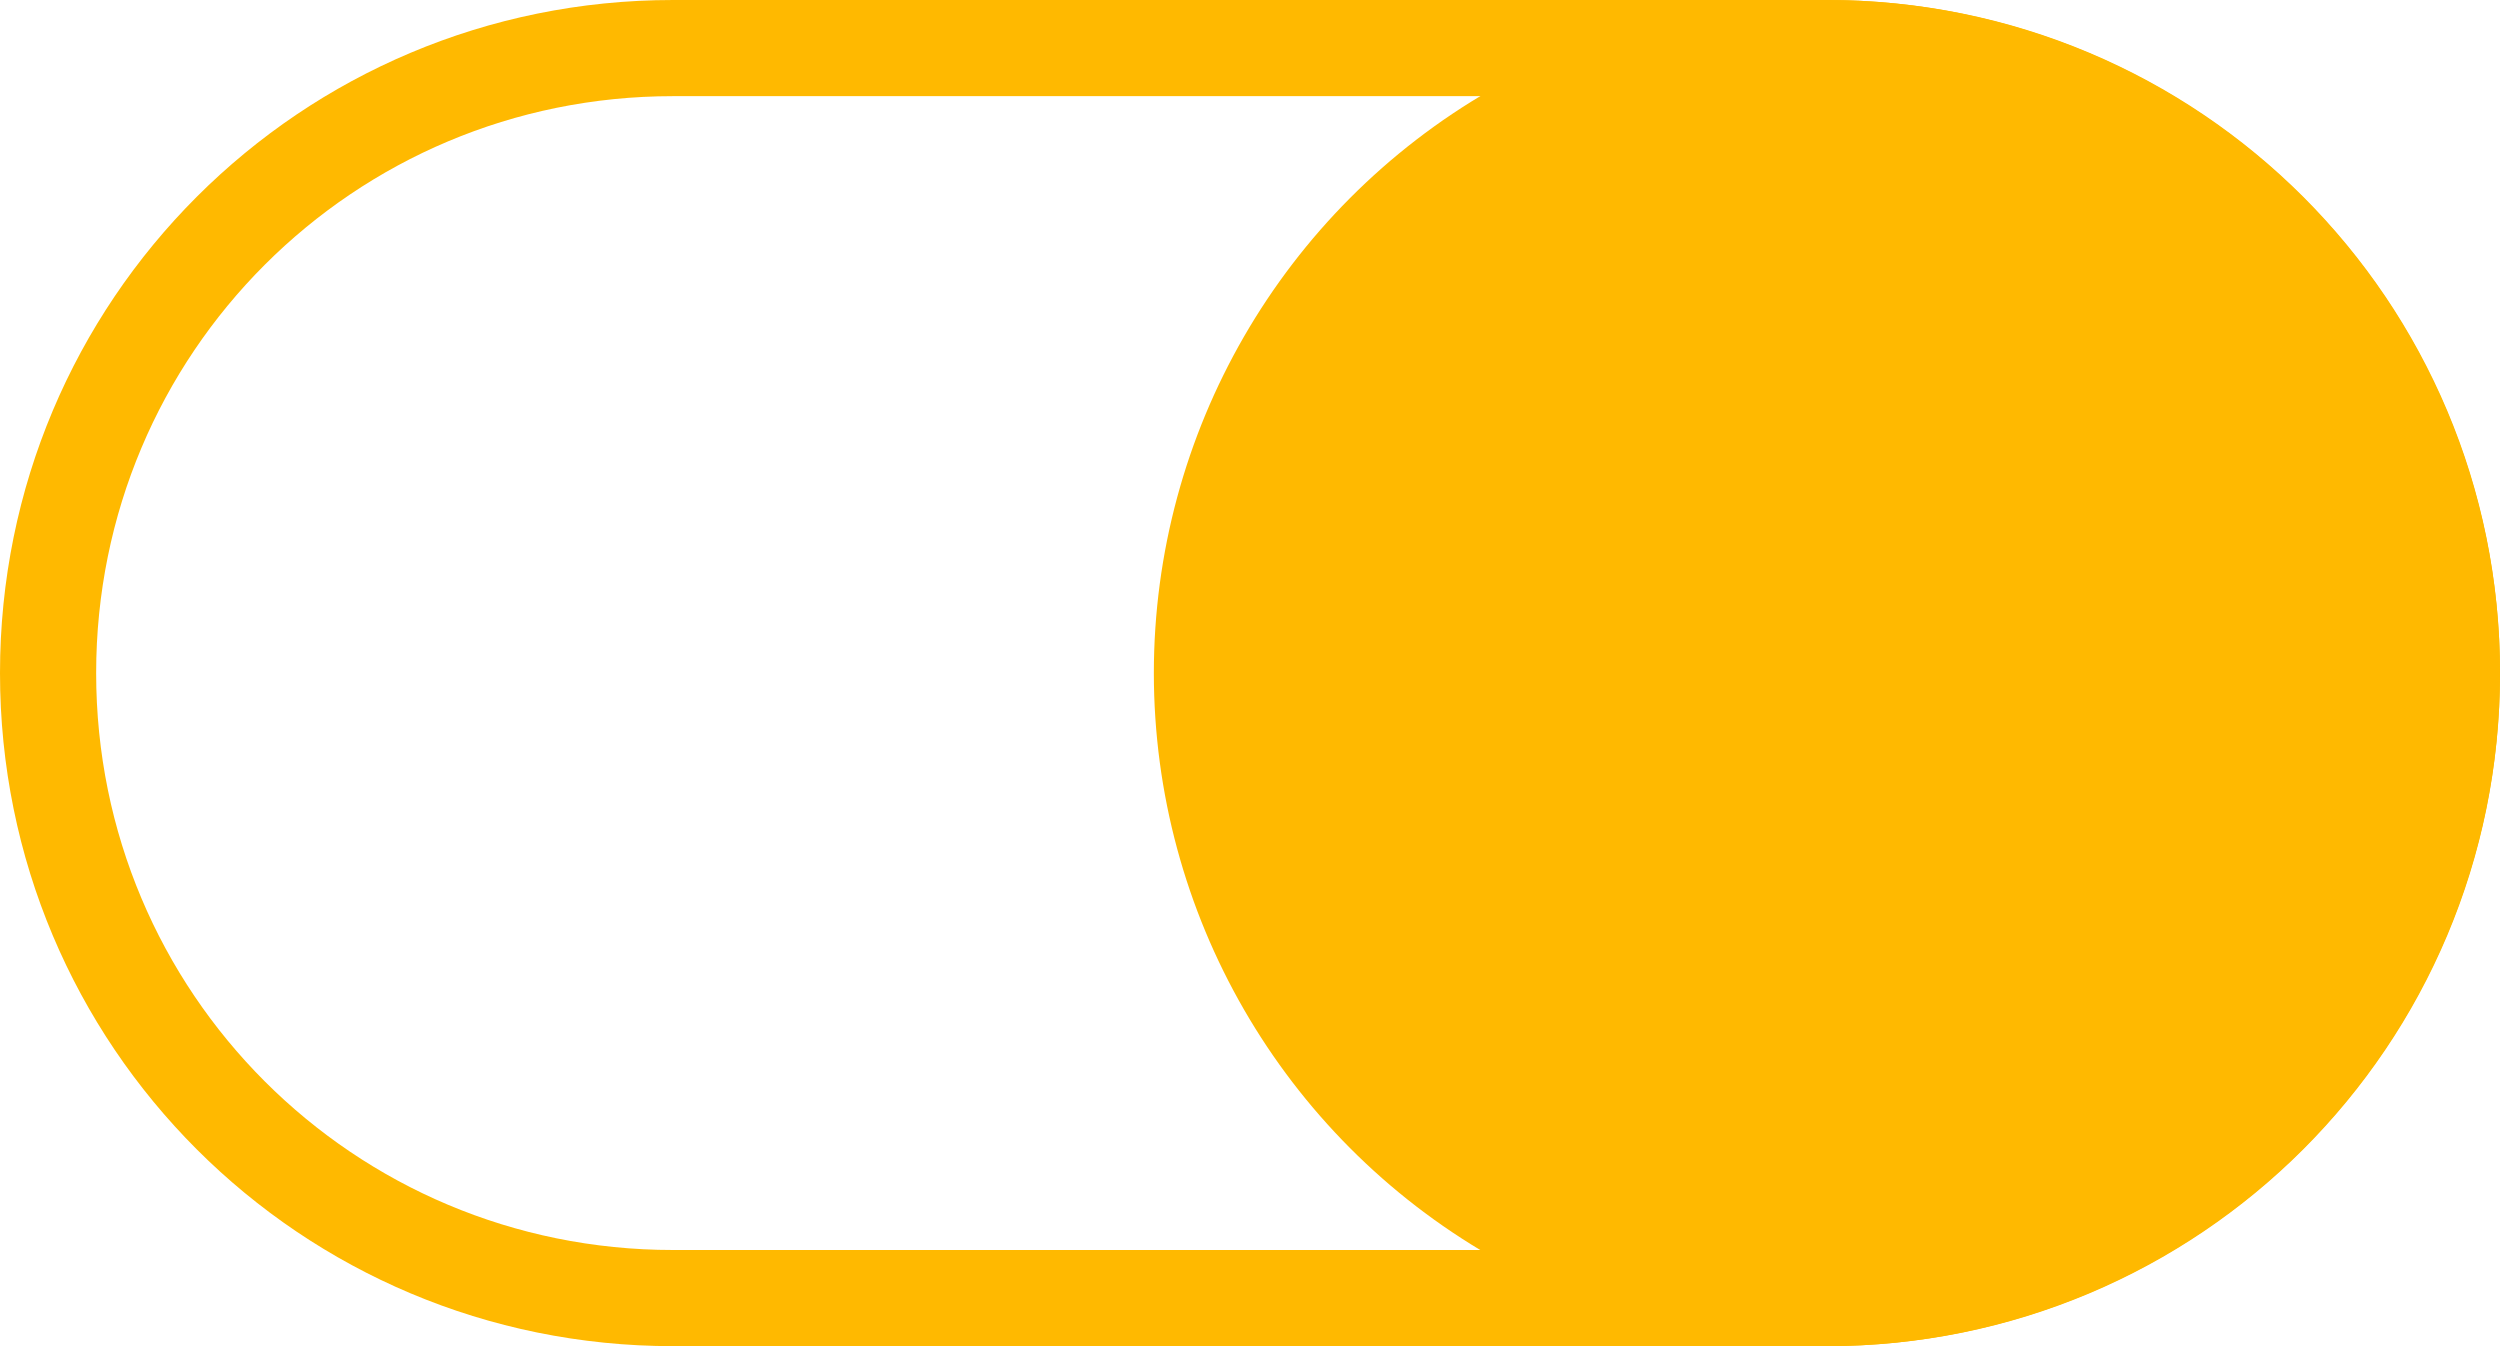
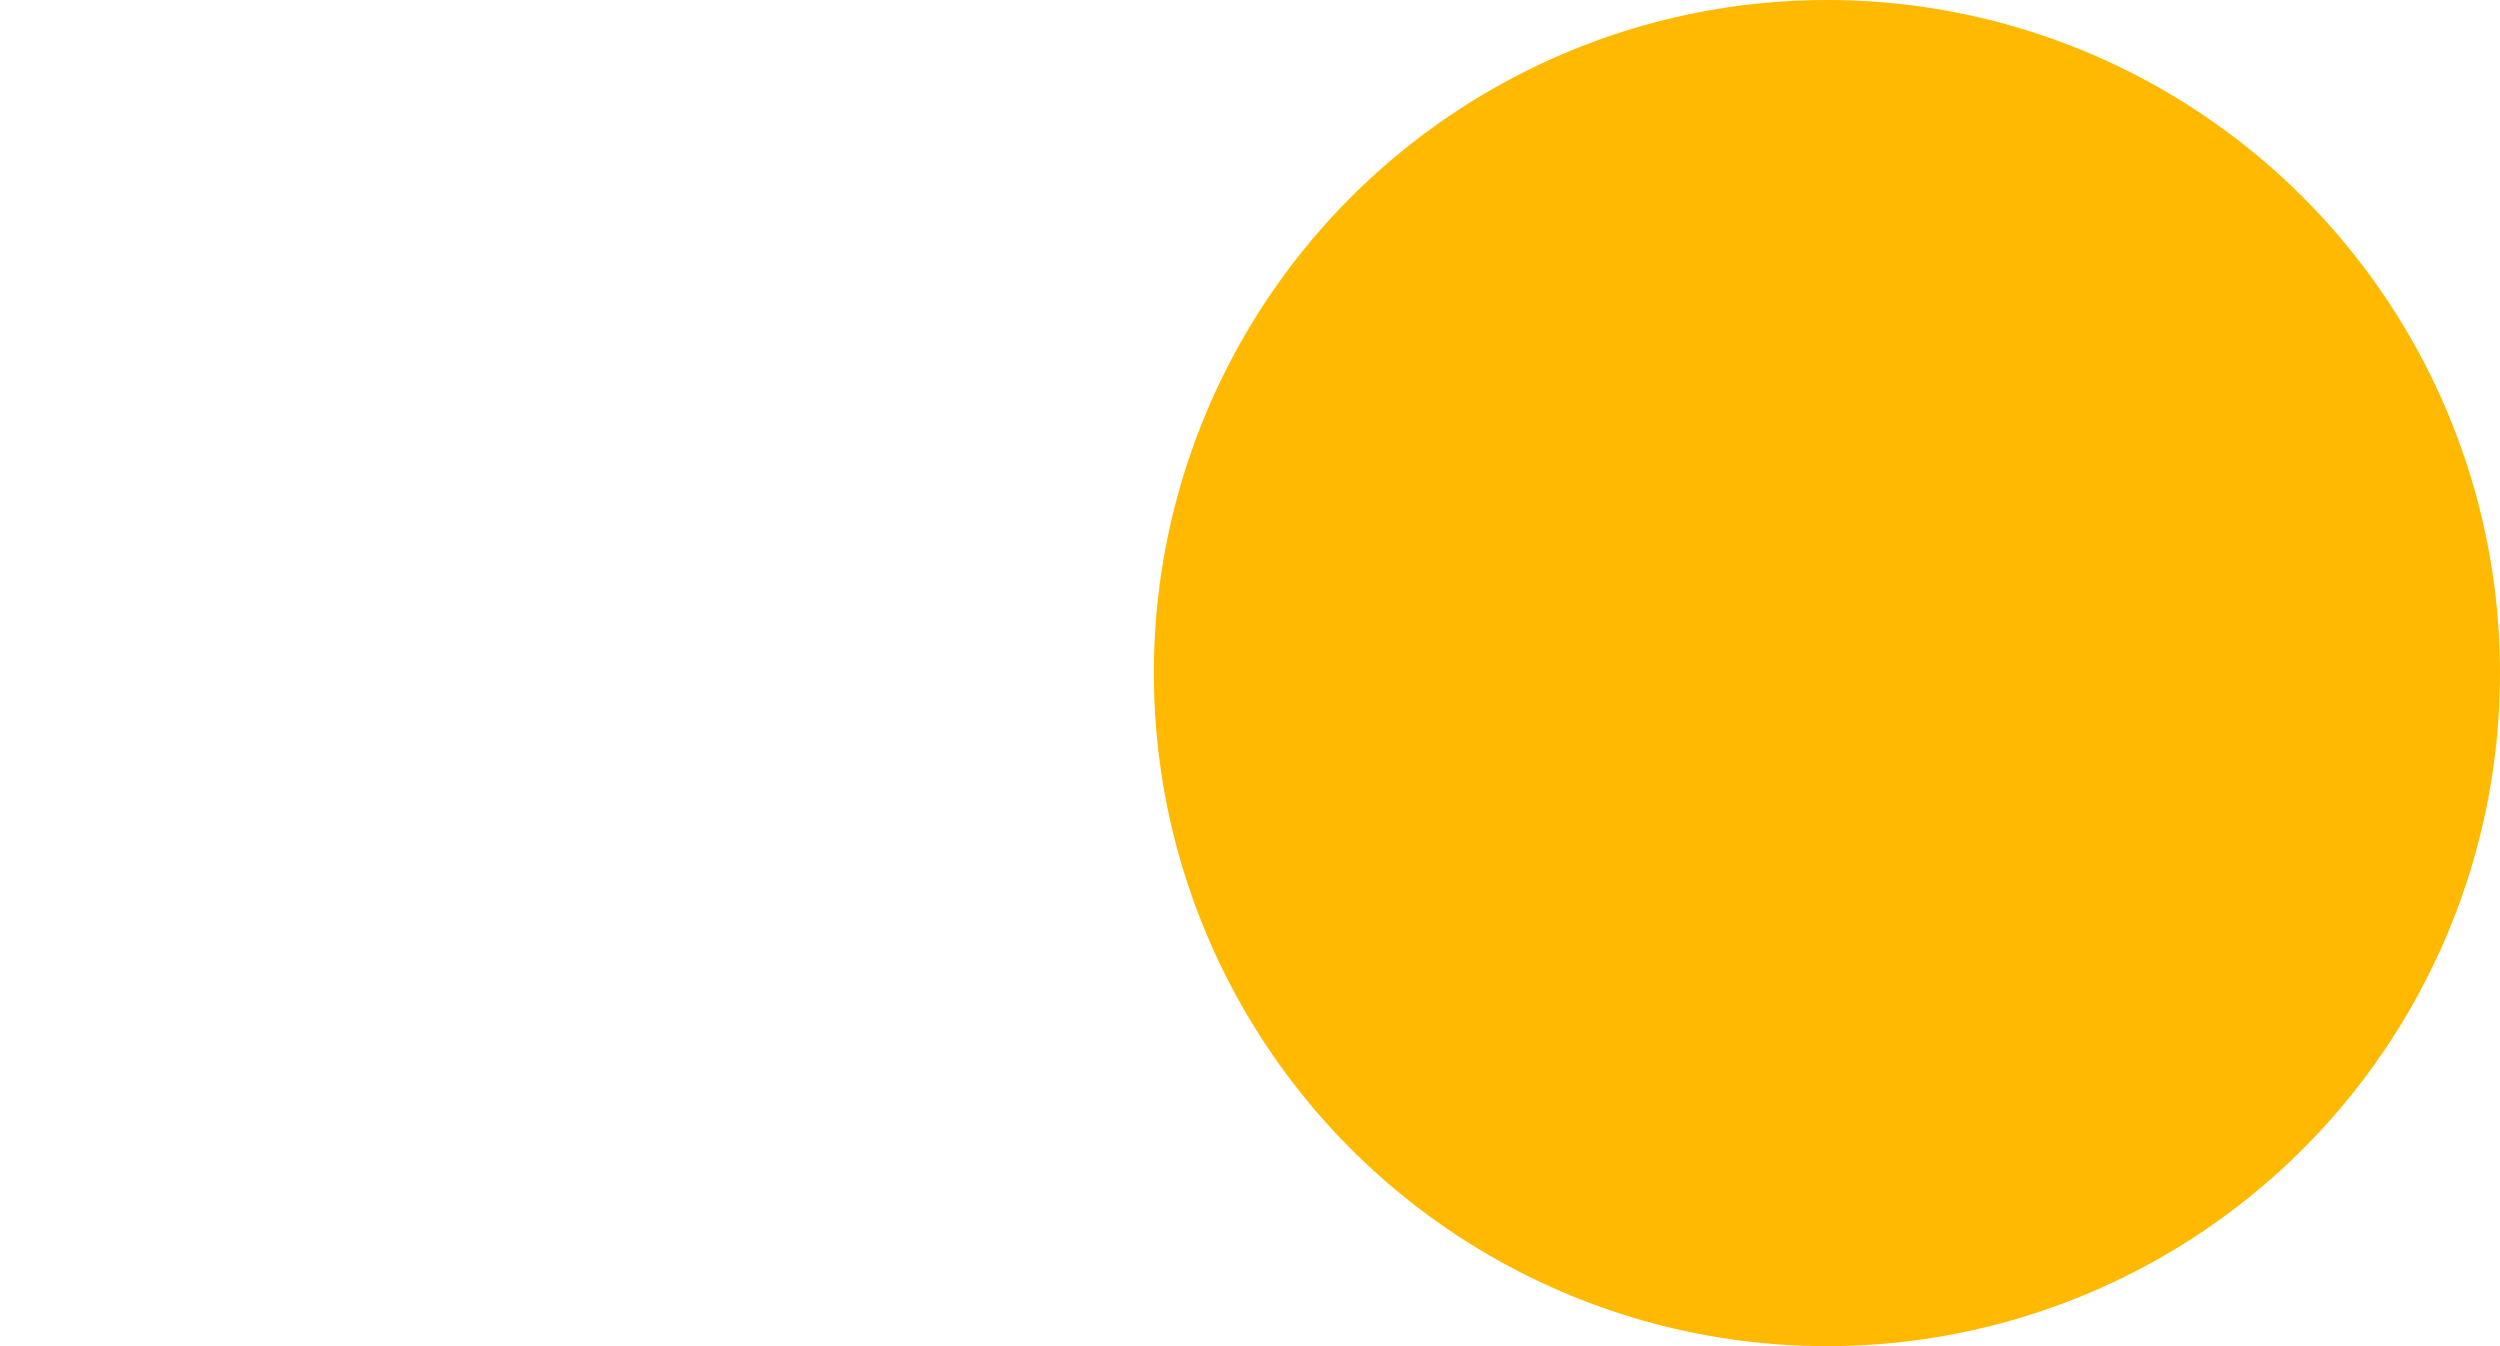
<svg xmlns="http://www.w3.org/2000/svg" id="Layer_1" version="1.1" viewBox="0 0 52 28">
  <defs>
    <style>
      .st0, .st1 {
        fill: none;
      }

      .st2 {
        fill: #ffb900;
      }

      .st1 {
        stroke: #ffb900;
        stroke-width: 2px;
      }
    </style>
  </defs>
  <g id="purple">
    <g id="Rectángulo_27">
-       <path class="st0" d="M14,0h24c7.7,0,14,6.3,14,14h0c0,7.7-6.3,14-14,14H14C6.3,28,0,21.7,0,14h0C0,6.3,6.3,0,14,0Z" />
-       <path class="st1" d="M14,1h24c7.2,0,13,5.8,13,13h0c0,7.2-5.8,13-13,13H14c-7.2,0-13-5.8-13-13h0C1,6.8,6.8,1,14,1Z" />
+       <path class="st0" d="M14,0h24c7.7,0,14,6.3,14,14h0c0,7.7-6.3,14-14,14H14C6.3,28,0,21.7,0,14C0,6.3,6.3,0,14,0Z" />
    </g>
    <circle id="Elipse_20" class="st2" cx="38" cy="14" r="14" />
  </g>
</svg>